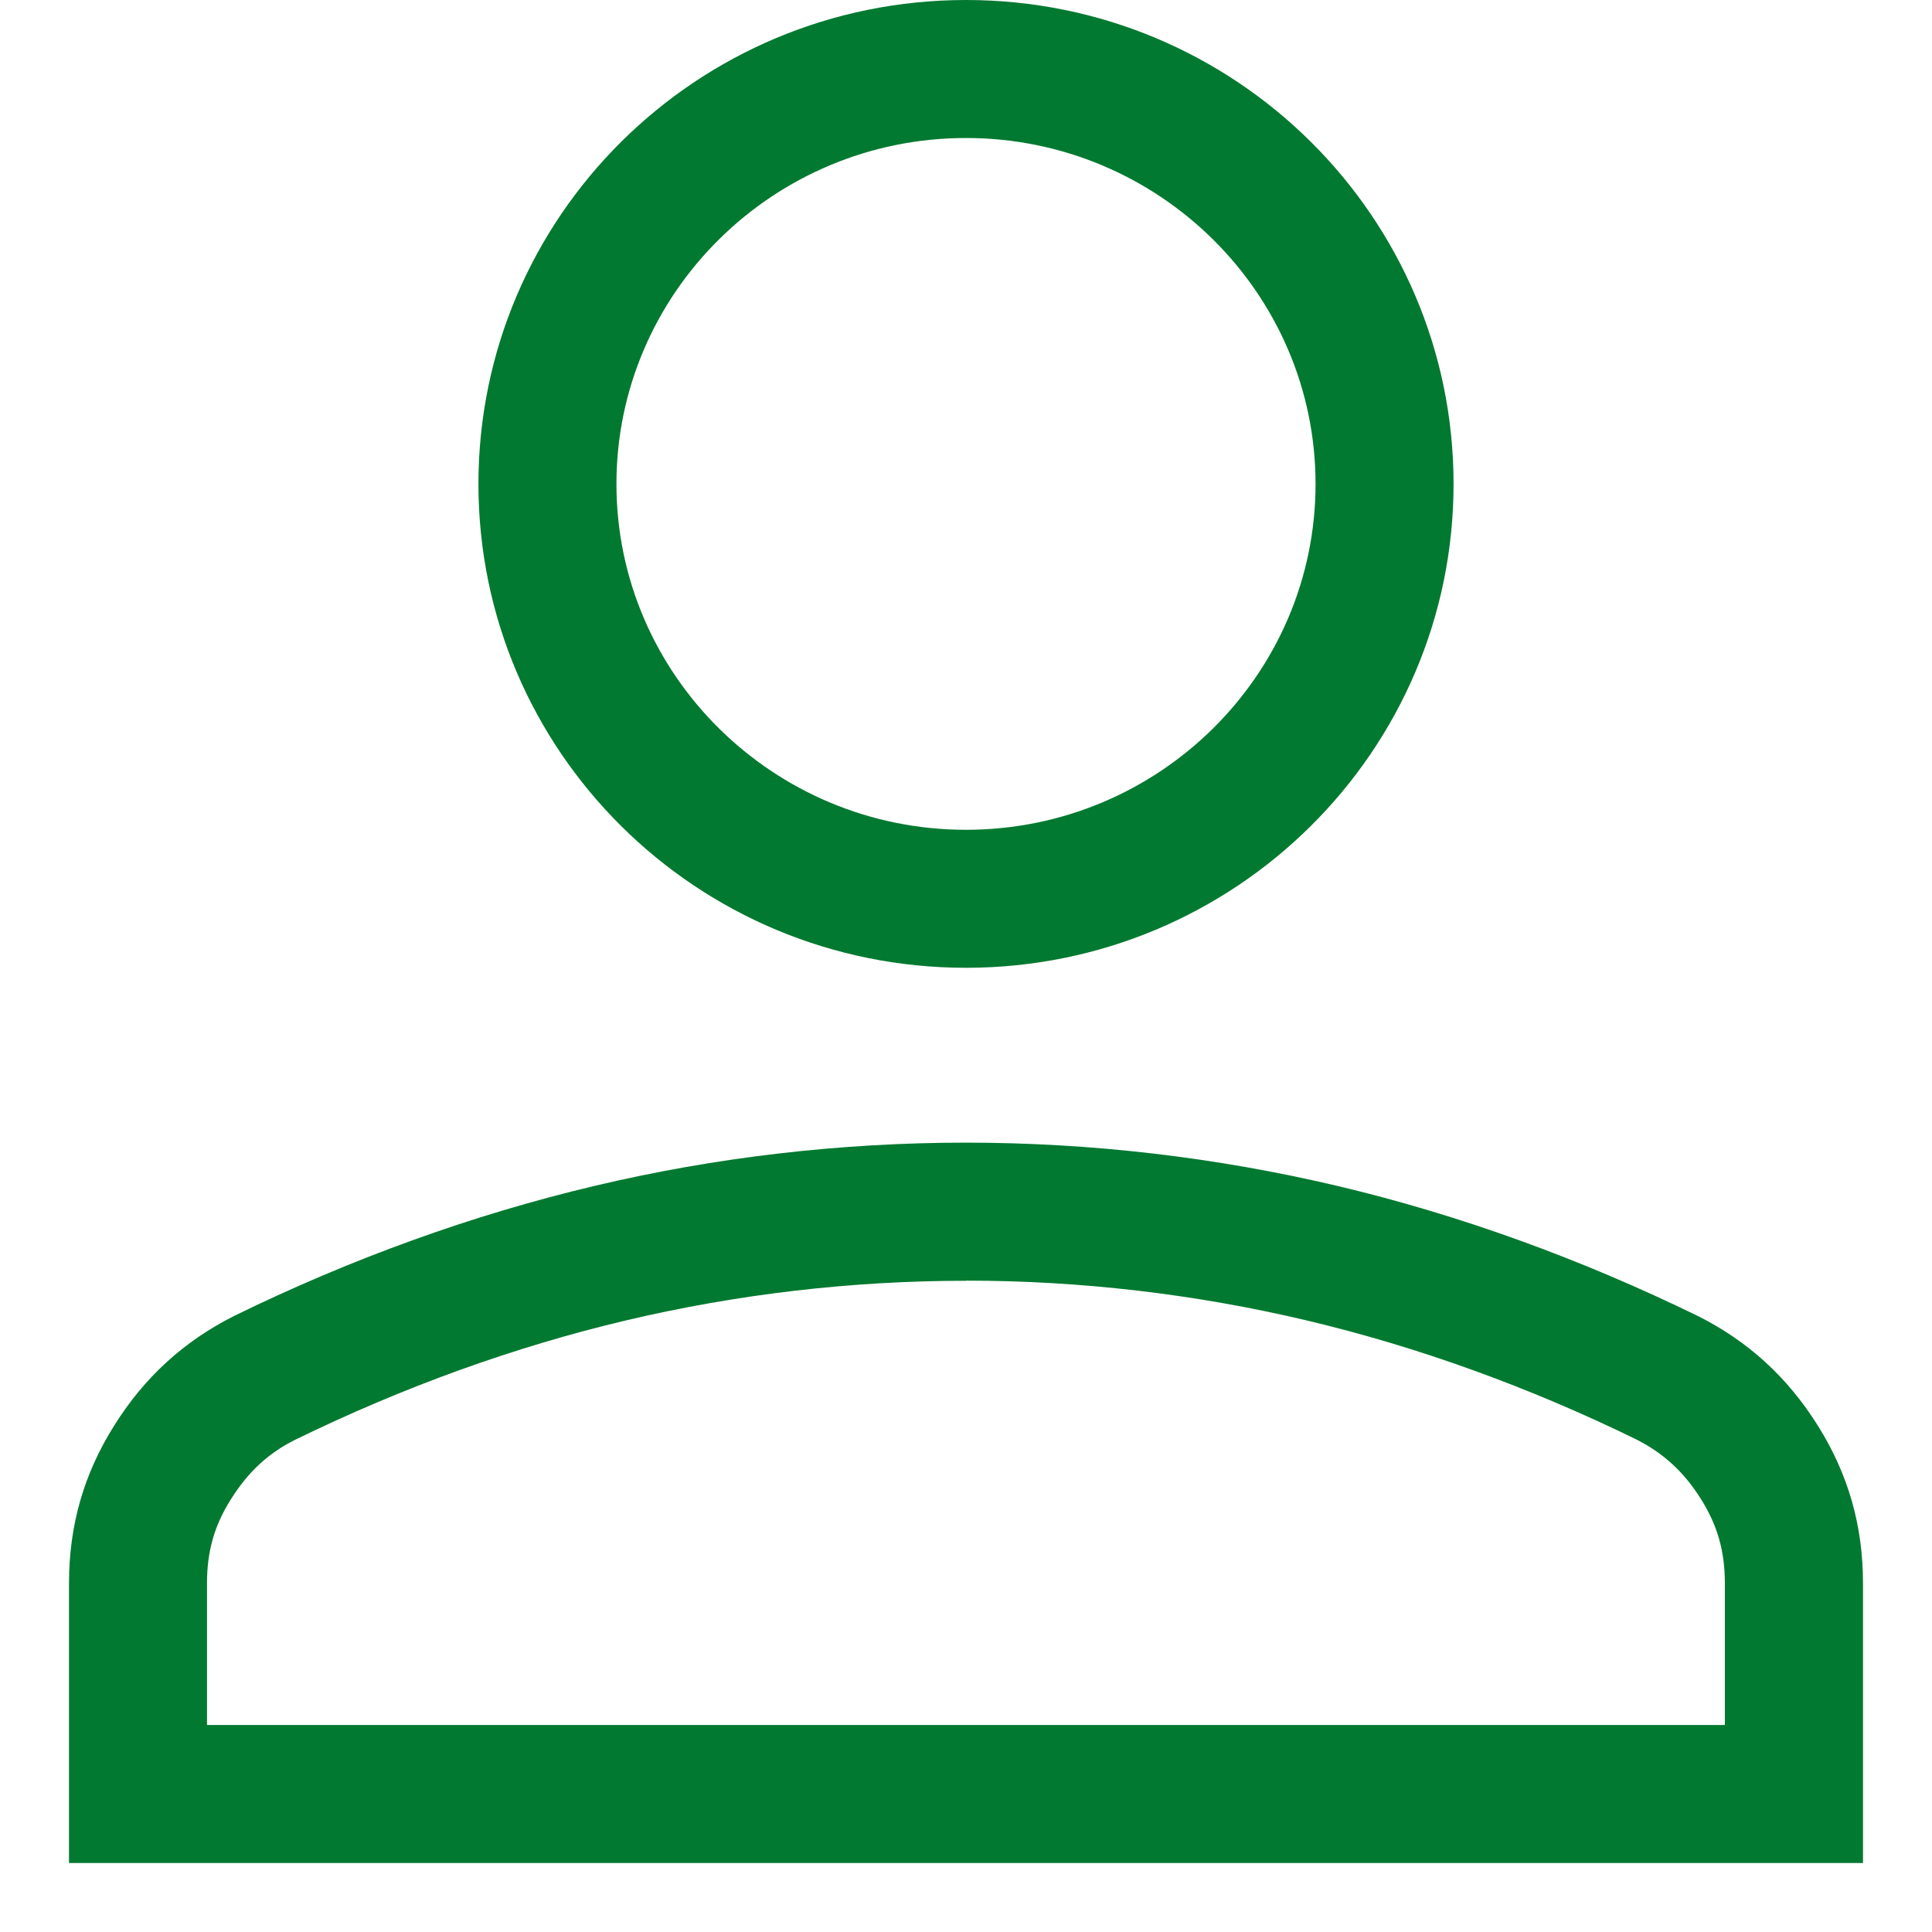
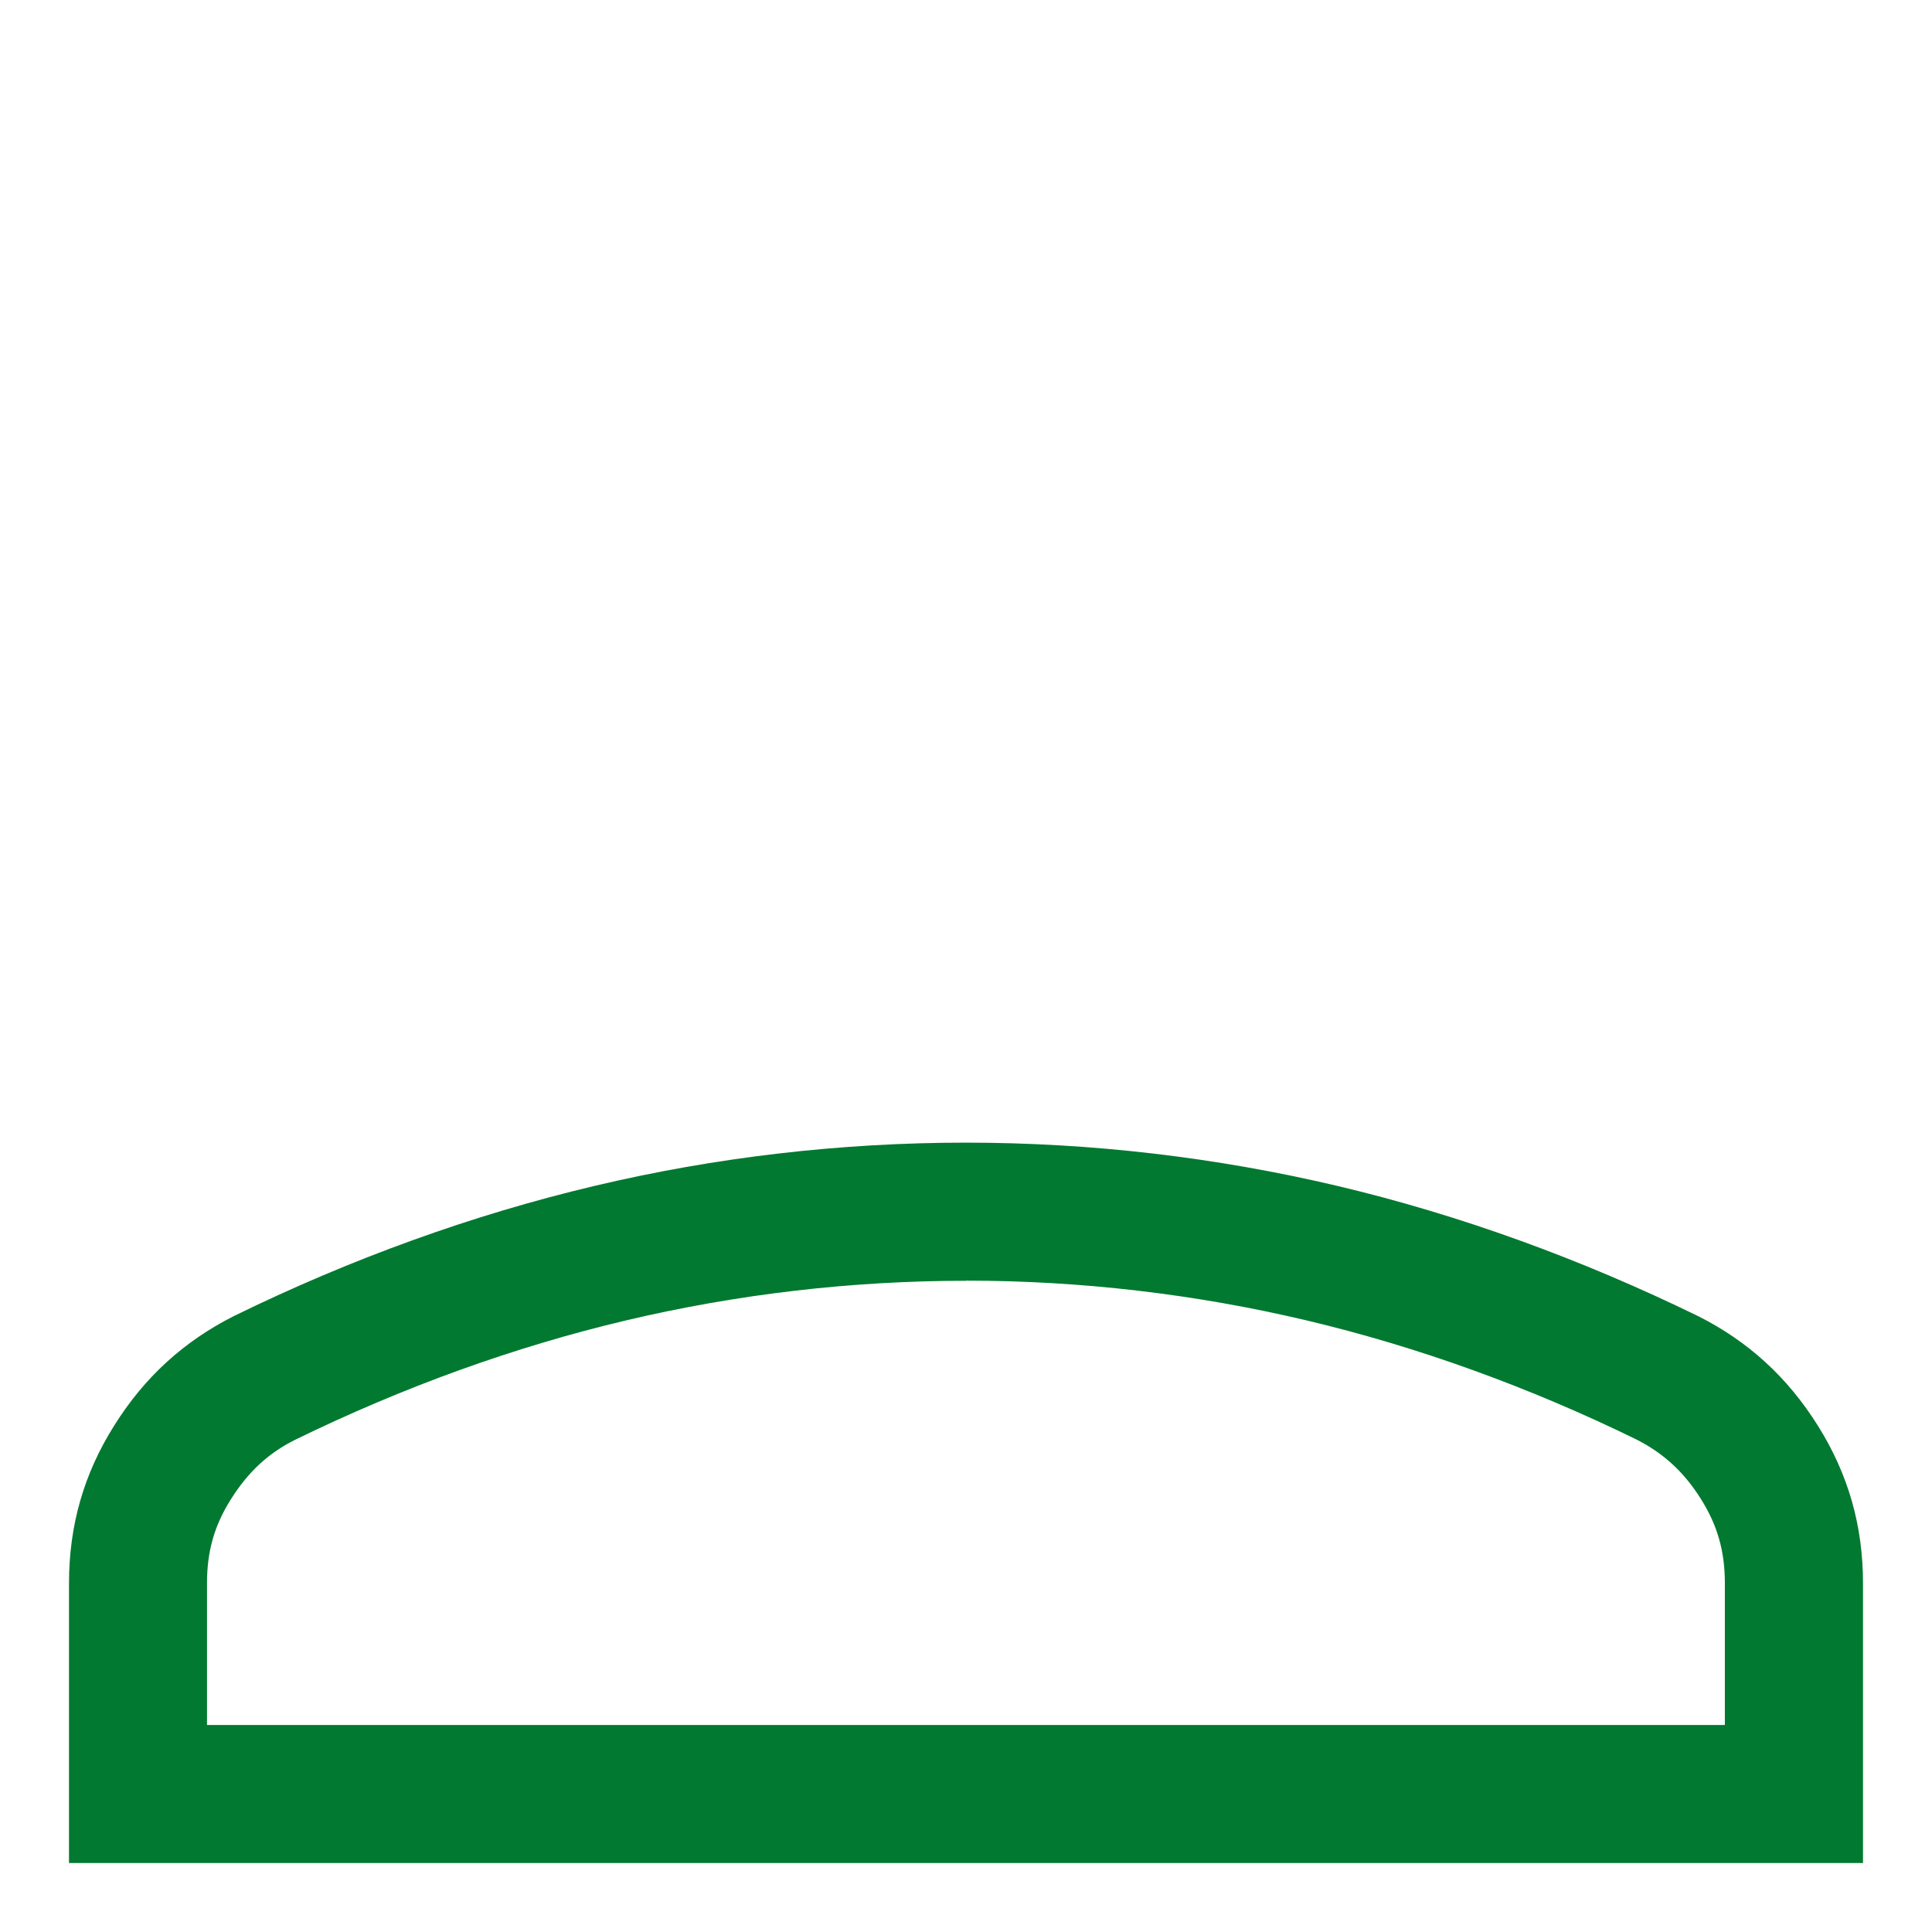
<svg xmlns="http://www.w3.org/2000/svg" id="_レイヤー_2" width="14" height="14" viewBox="0 0 14 14">
  <defs>
    <style>.cls-1{fill:#027930;}</style>
  </defs>
  <g id="design">
    <path class="cls-1" d="M7,9.28c.83,0,1.659.097,2.463.287.808.191,1.618.484,2.395.864.197.1.346.237.468.432.12.191.173.379.173.61v1.027H1.5v-1.027c0-.231.053-.419.174-.61.124-.197.269-.331.459-.427.787-.385,1.596-.677,2.404-.868.804-.19,1.633-.287,2.463-.287M7,8.28c-.907,0-1.814.105-2.694.314-.882.209-1.762.527-2.612.943-.364.184-.648.444-.867.794-.22.35-.327.723-.327,1.142v2.027h13v-2.027c0-.418-.107-.791-.327-1.142-.22-.351-.504-.61-.864-.792-.854-.417-1.734-.736-2.616-.945-.881-.208-1.787-.314-2.694-.314h0Z" />
-     <path class="cls-1" d="M7,1c1.396,0,2.533,1.125,2.533,2.507,0,1.382-1.136,2.506-2.533,2.506s-2.533-1.125-2.533-2.506c0-1.382,1.136-2.507,2.533-2.507M7,0c-1.951,0-3.533,1.57-3.533,3.507,0,1.937,1.582,3.506,3.533,3.506s3.533-1.57,3.533-3.506c0-1.937-1.582-3.507-3.533-3.507h0Z" />
  </g>
</svg>